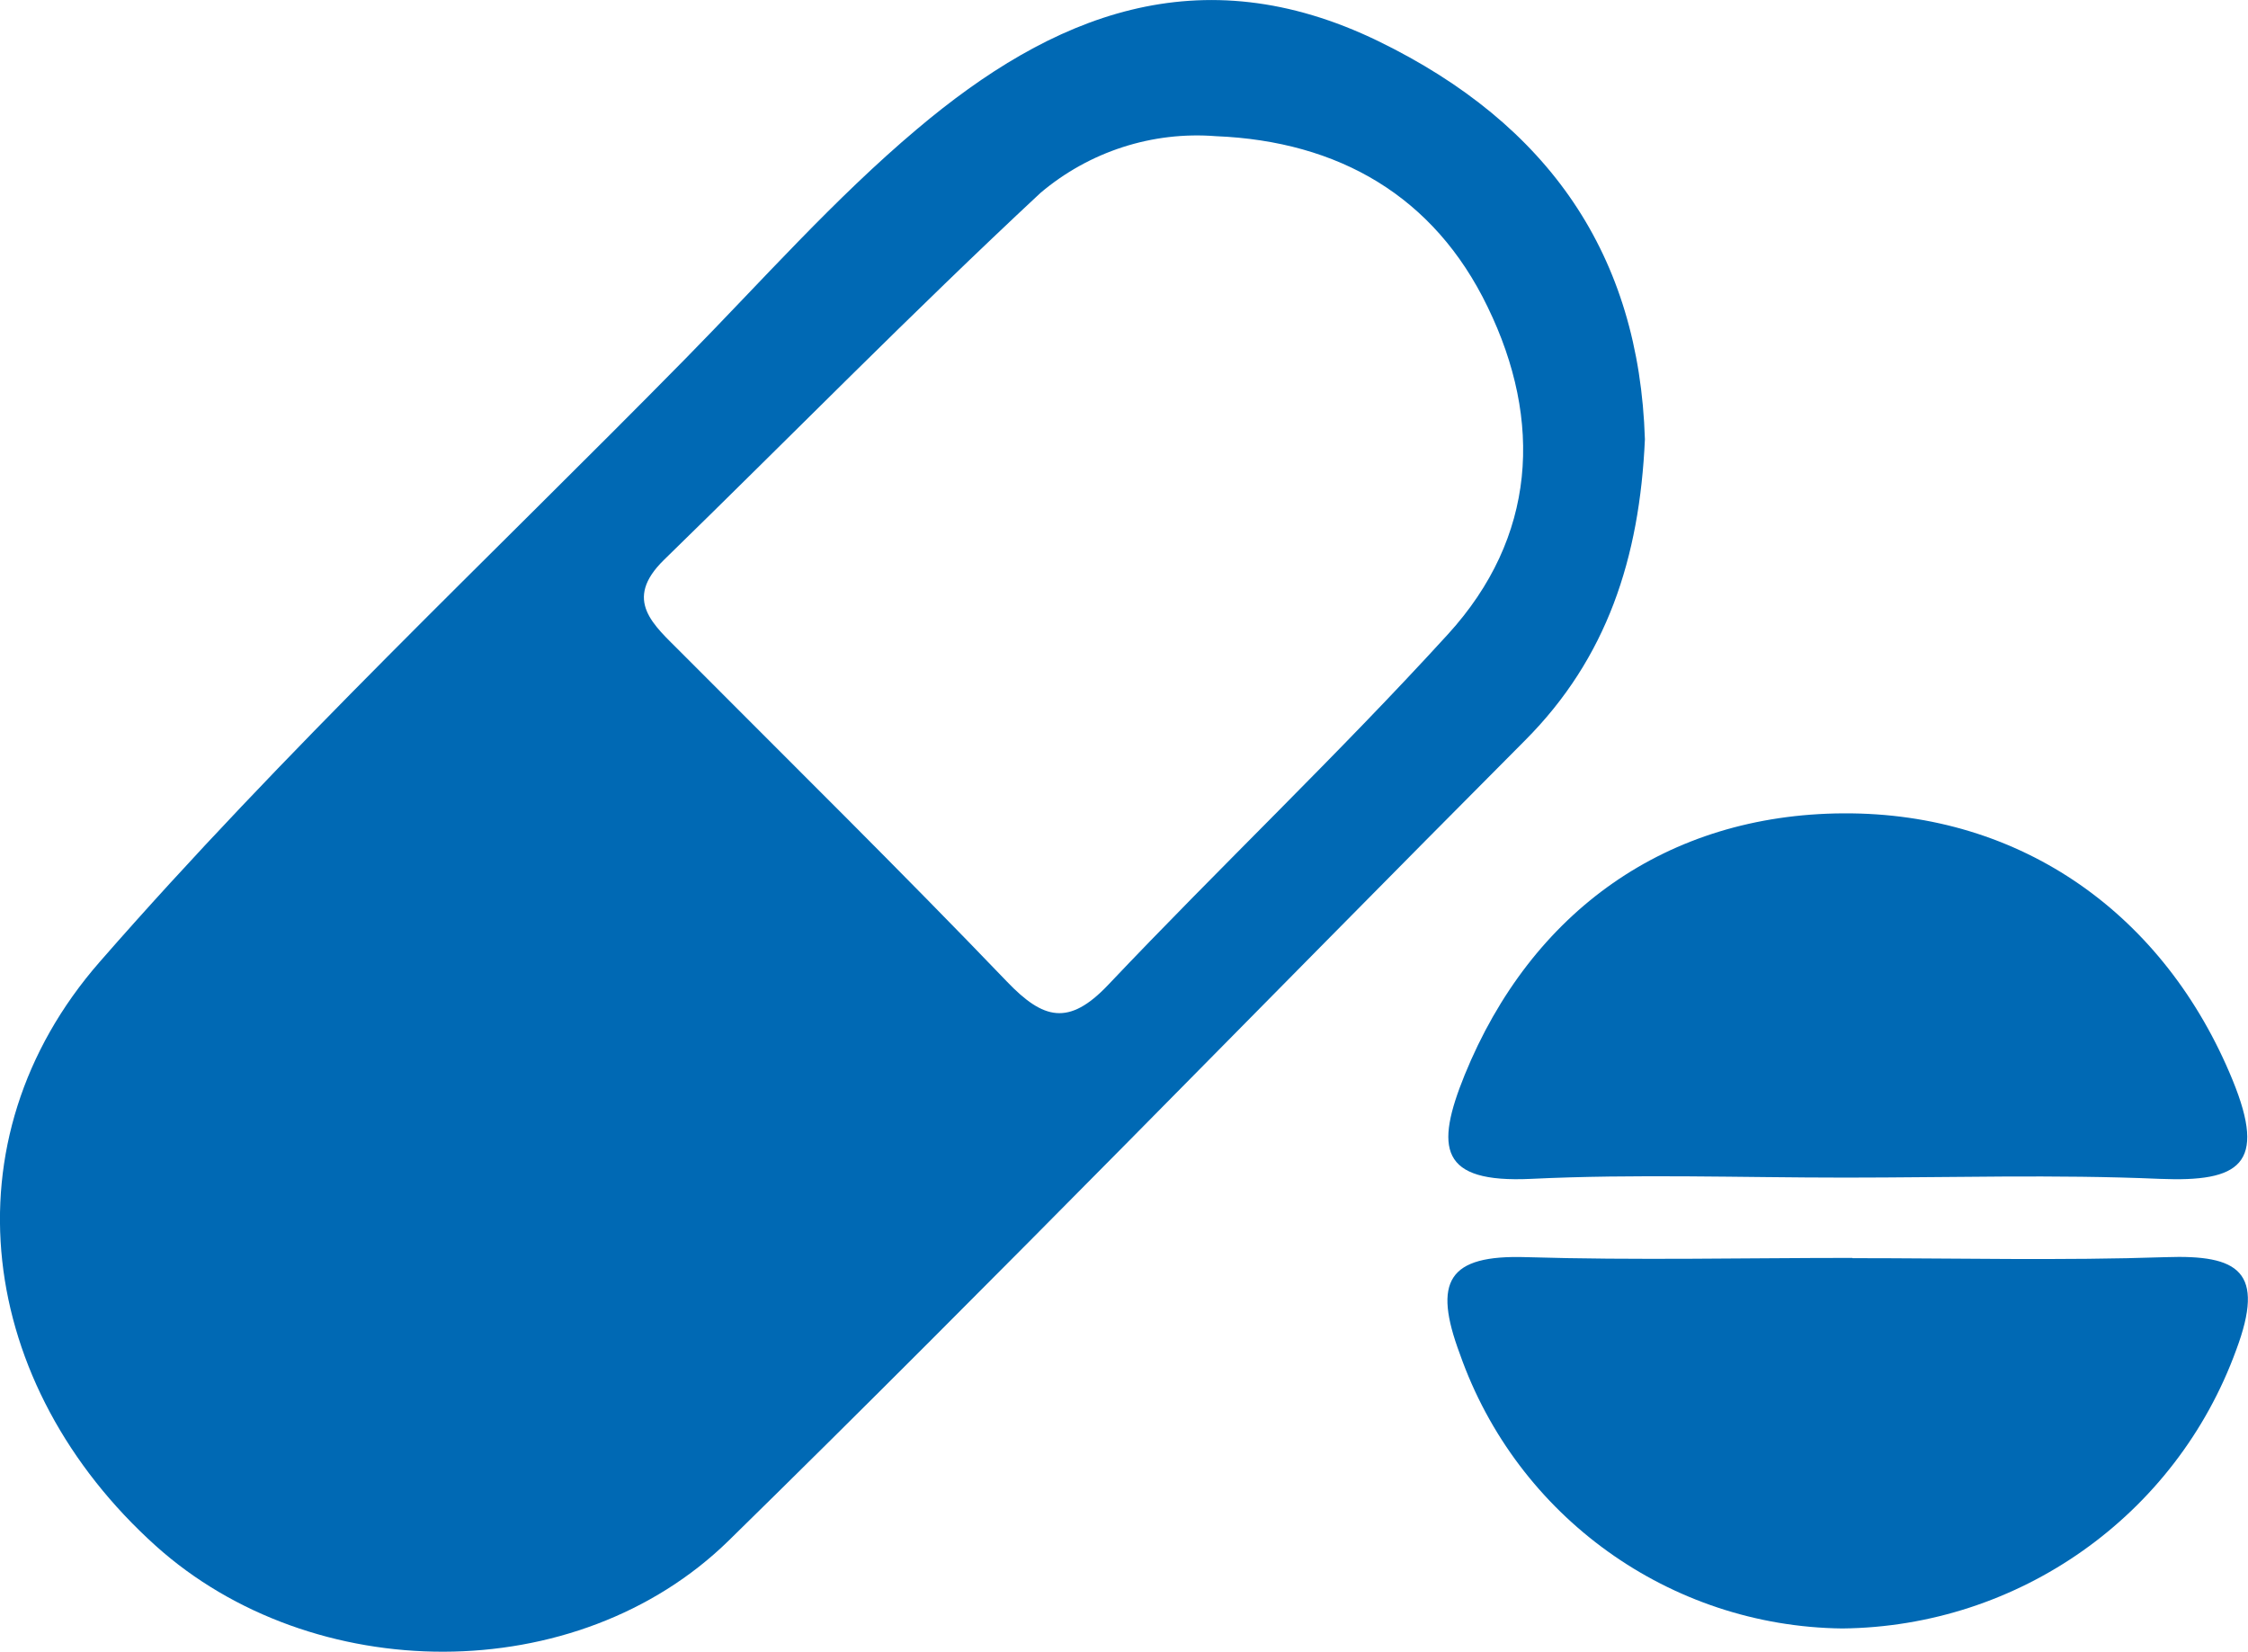
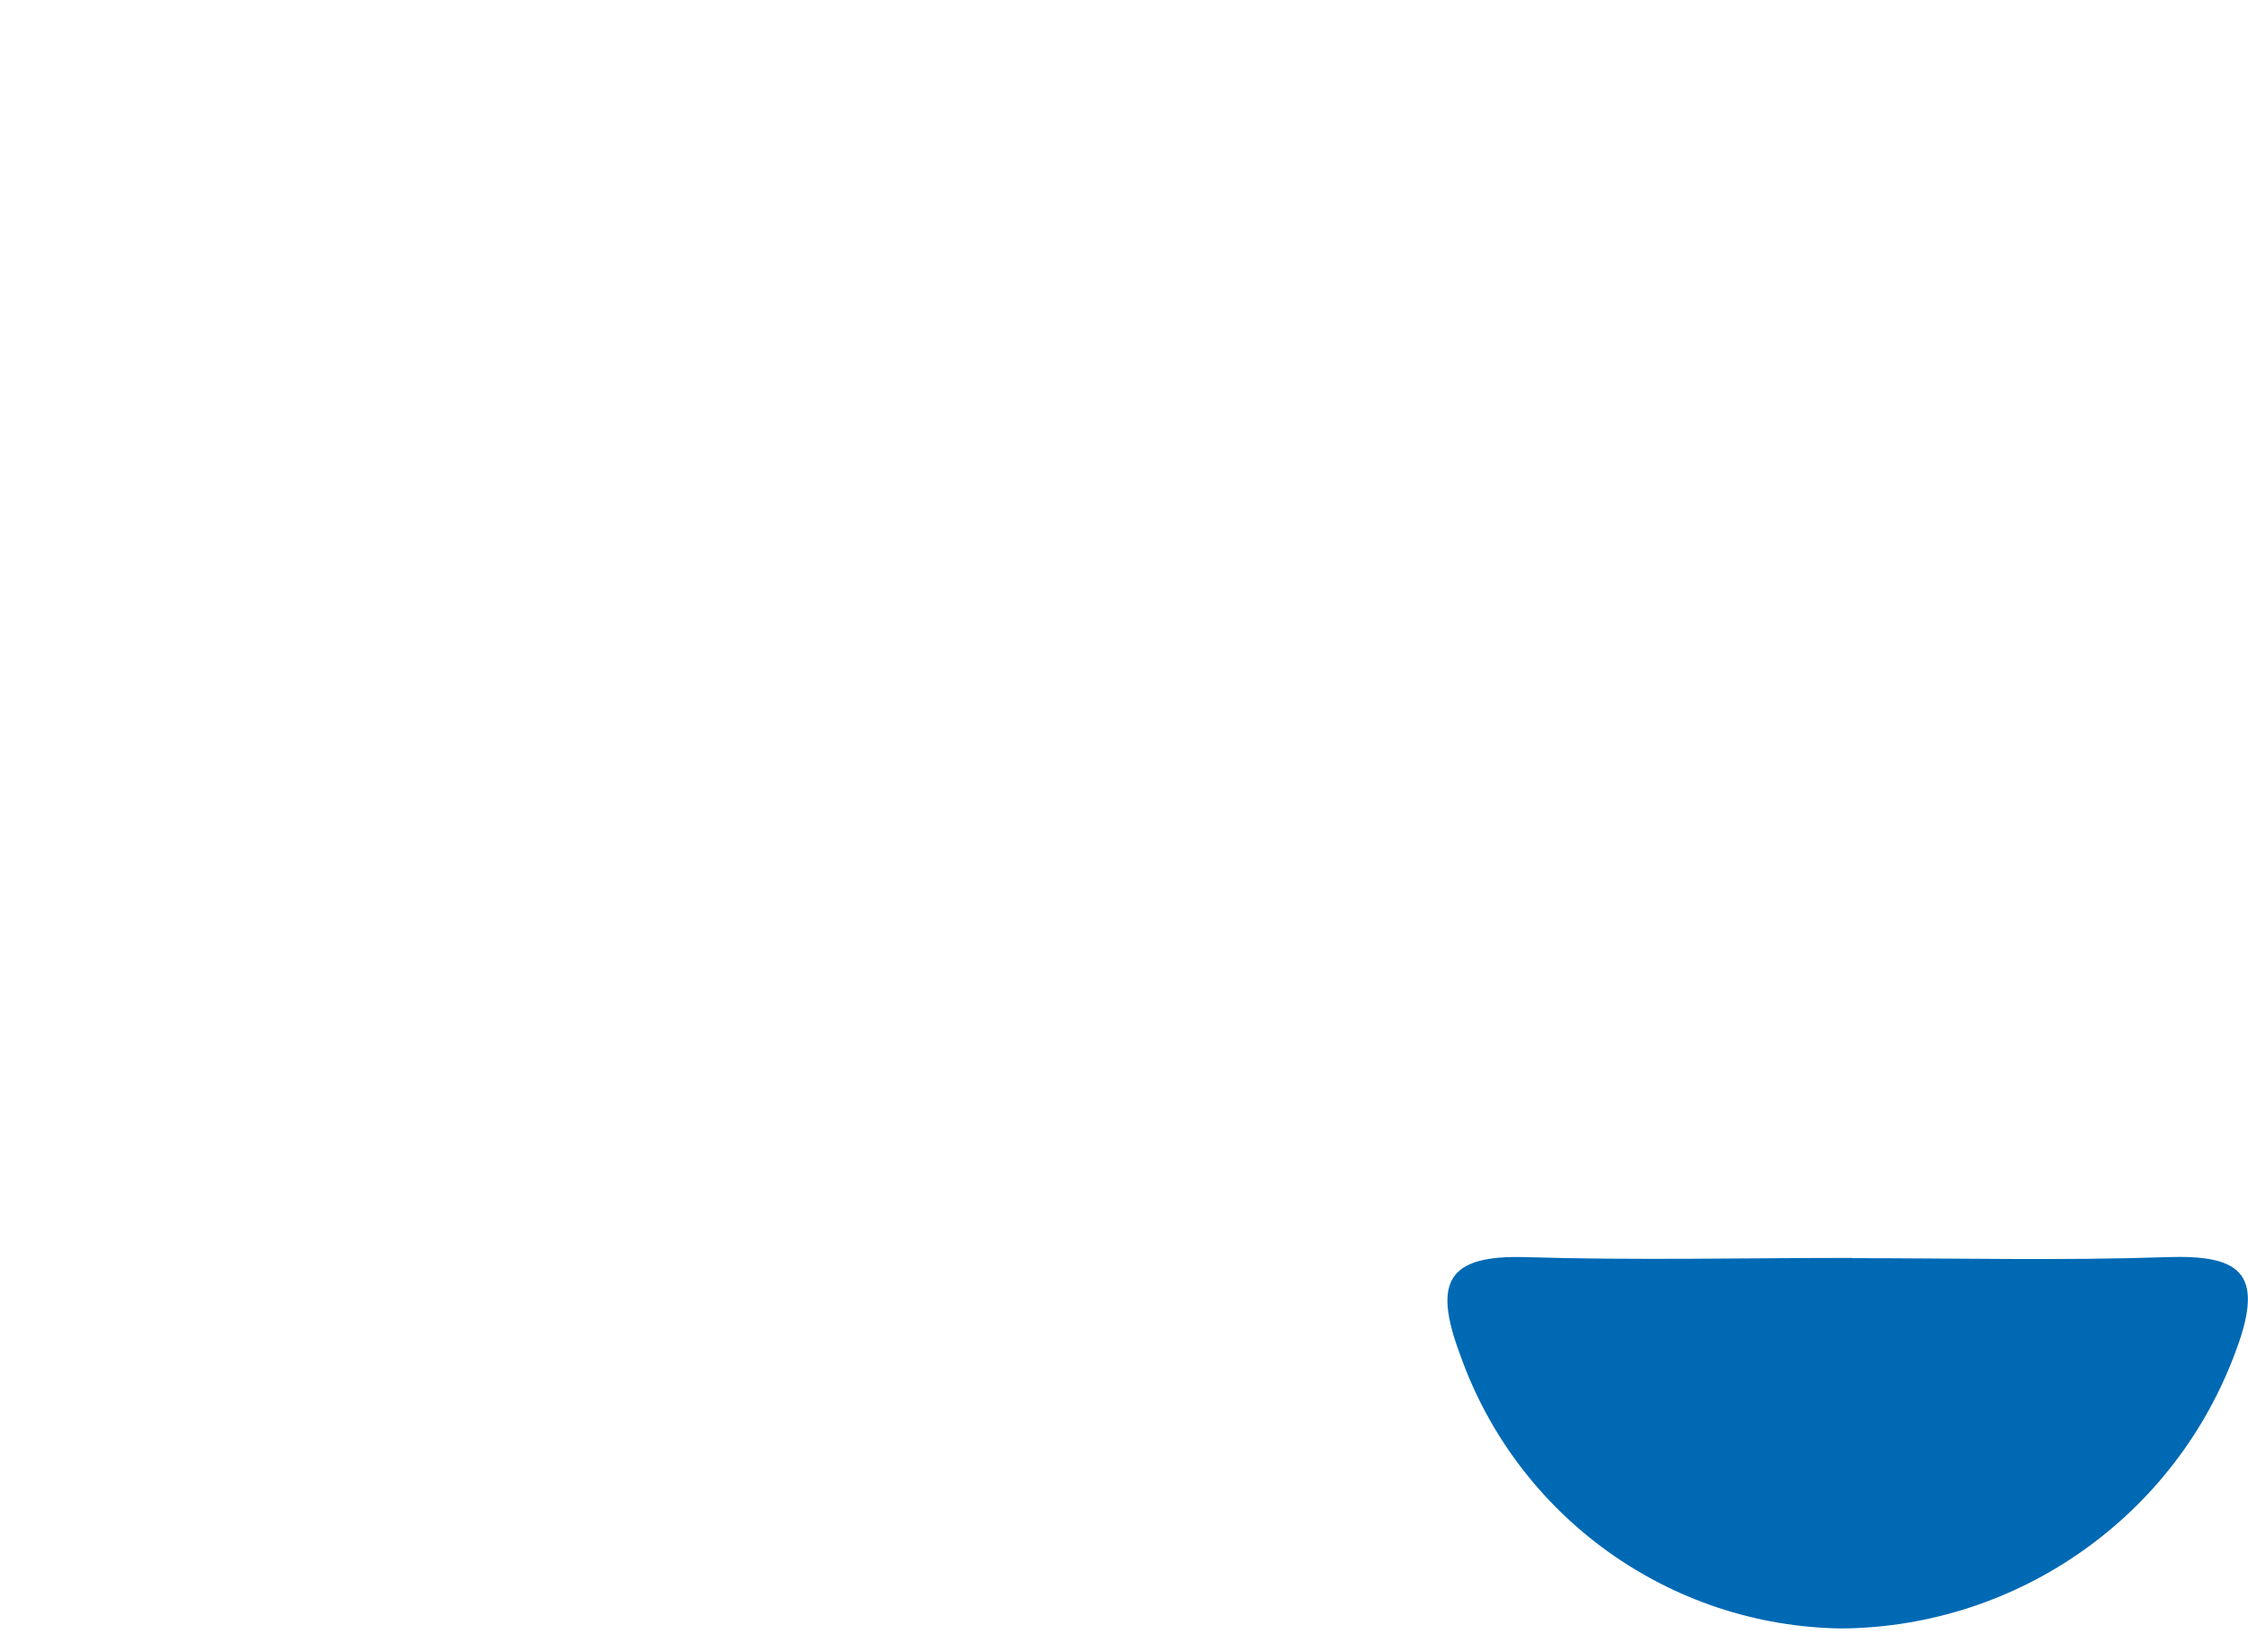
<svg xmlns="http://www.w3.org/2000/svg" id="Ebene_1" viewBox="0 0 89.31 65.62">
  <defs>
    <style>.cls-1{fill:#0069b4;}</style>
  </defs>
  <g id="Gruppe_47">
-     <path id="Pfad_102" class="cls-1" d="M65.35,17.45c-.21,4.72-1.51,8.7-4.76,11.96-10.55,10.59-20.96,21.33-31.64,31.79-6.04,5.91-16.55,5.79-22.76,.21C-.89,55.04-2.26,45.32,3.97,38.2c7.31-8.37,15.45-16.01,23.26-23.95,3.03-3.08,5.91-6.35,9.2-9.12C41.79,.6,47.65-1.81,54.75,1.63c6.81,3.31,10.37,8.53,10.6,15.82ZM48.31,5.41c-2.53-.2-5.03,.61-6.97,2.25-5.09,4.74-9.97,9.72-14.96,14.58-1.65,1.61-.4,2.59,.67,3.67,4.33,4.35,8.71,8.66,12.96,13.09,1.44,1.5,2.45,1.77,4.01,.13,4.45-4.7,9.15-9.16,13.51-13.94,3.5-3.84,3.78-8.46,1.57-13-2.12-4.39-5.91-6.58-10.79-6.78Z" />
    <path id="Pfad_103" class="cls-1" d="M73.6,49.98c4.15,0,8.31,.1,12.45-.04,2.89-.1,3.96,.56,2.79,3.69-2.4,6.59-8.64,10.99-15.65,11.06-6.85-.08-12.92-4.44-15.19-10.9-1.08-2.89-.48-3.95,2.64-3.85,4.31,.13,8.63,.03,12.95,.03Z" />
-     <path id="Pfad_104" class="cls-1" d="M73.31,46.78c-4.17,0-8.34-.15-12.49,.05-3.63,.17-3.81-1.22-2.63-4.13,2.65-6.5,8.04-10.35,15.04-10.39,7.1-.04,12.78,4.03,15.47,10.6,1.37,3.35,.28,4.05-2.89,3.92-4.16-.18-8.33-.05-12.49-.05Z" />
  </g>
</svg>